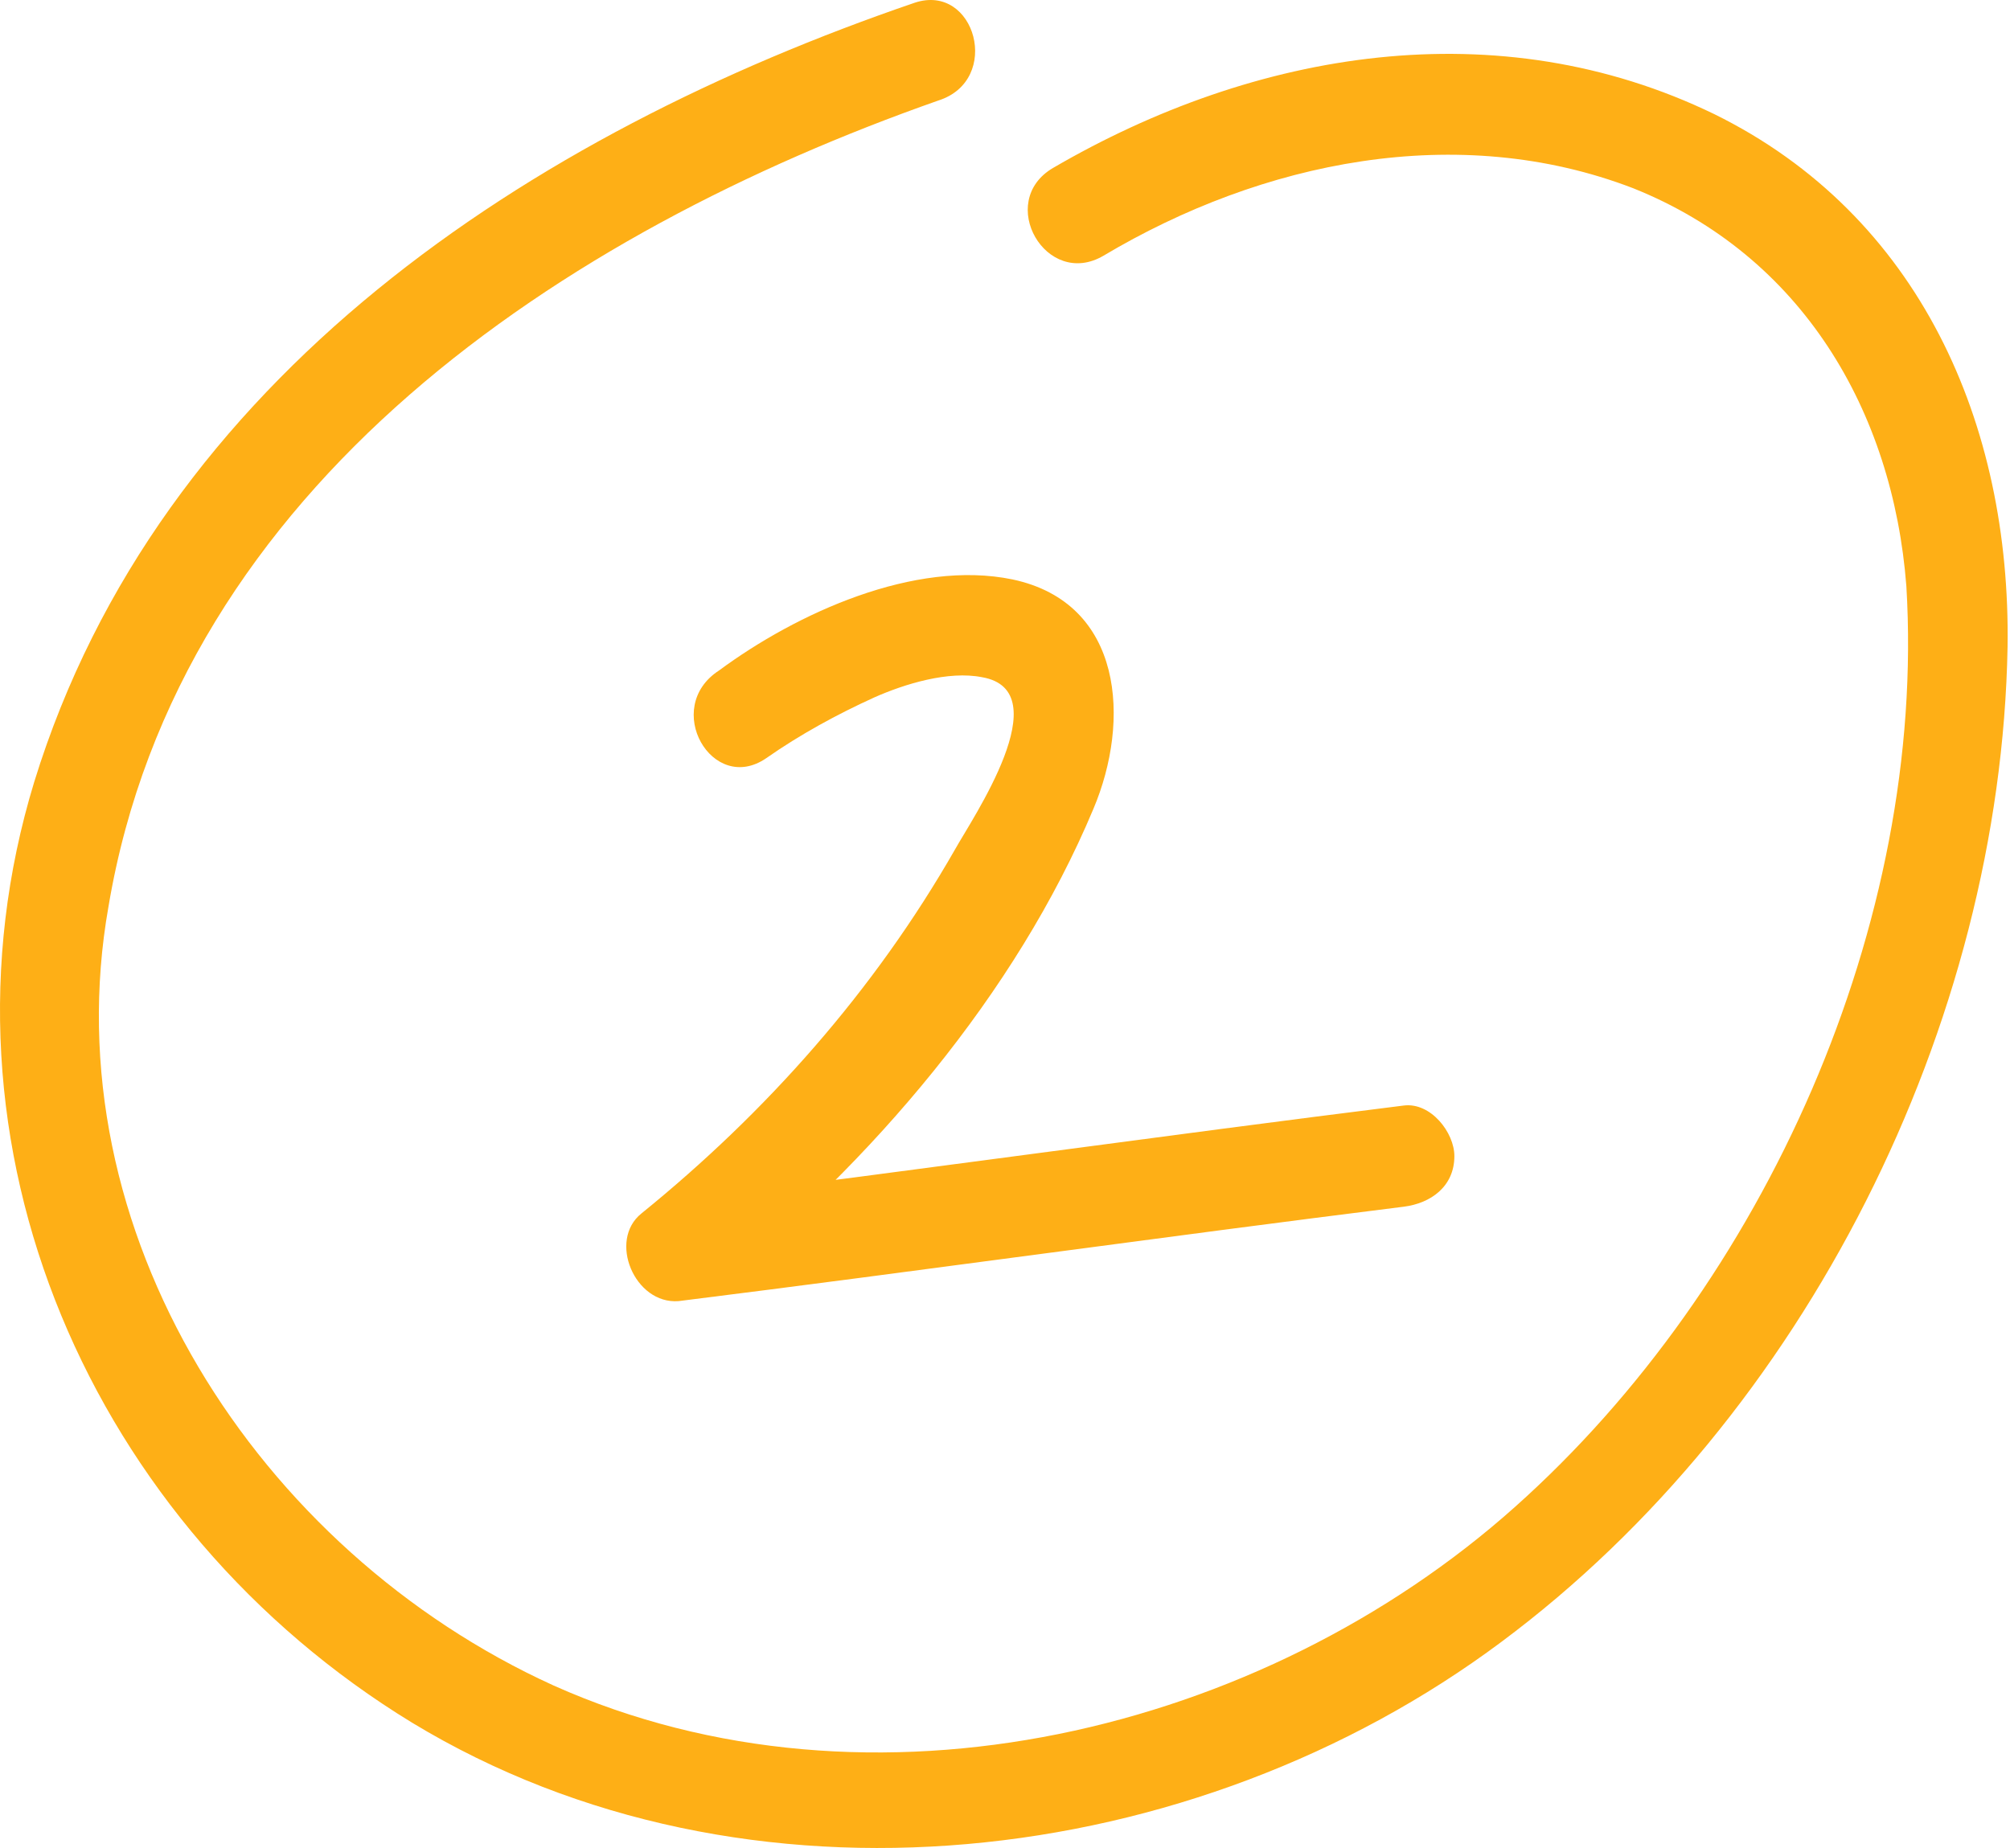
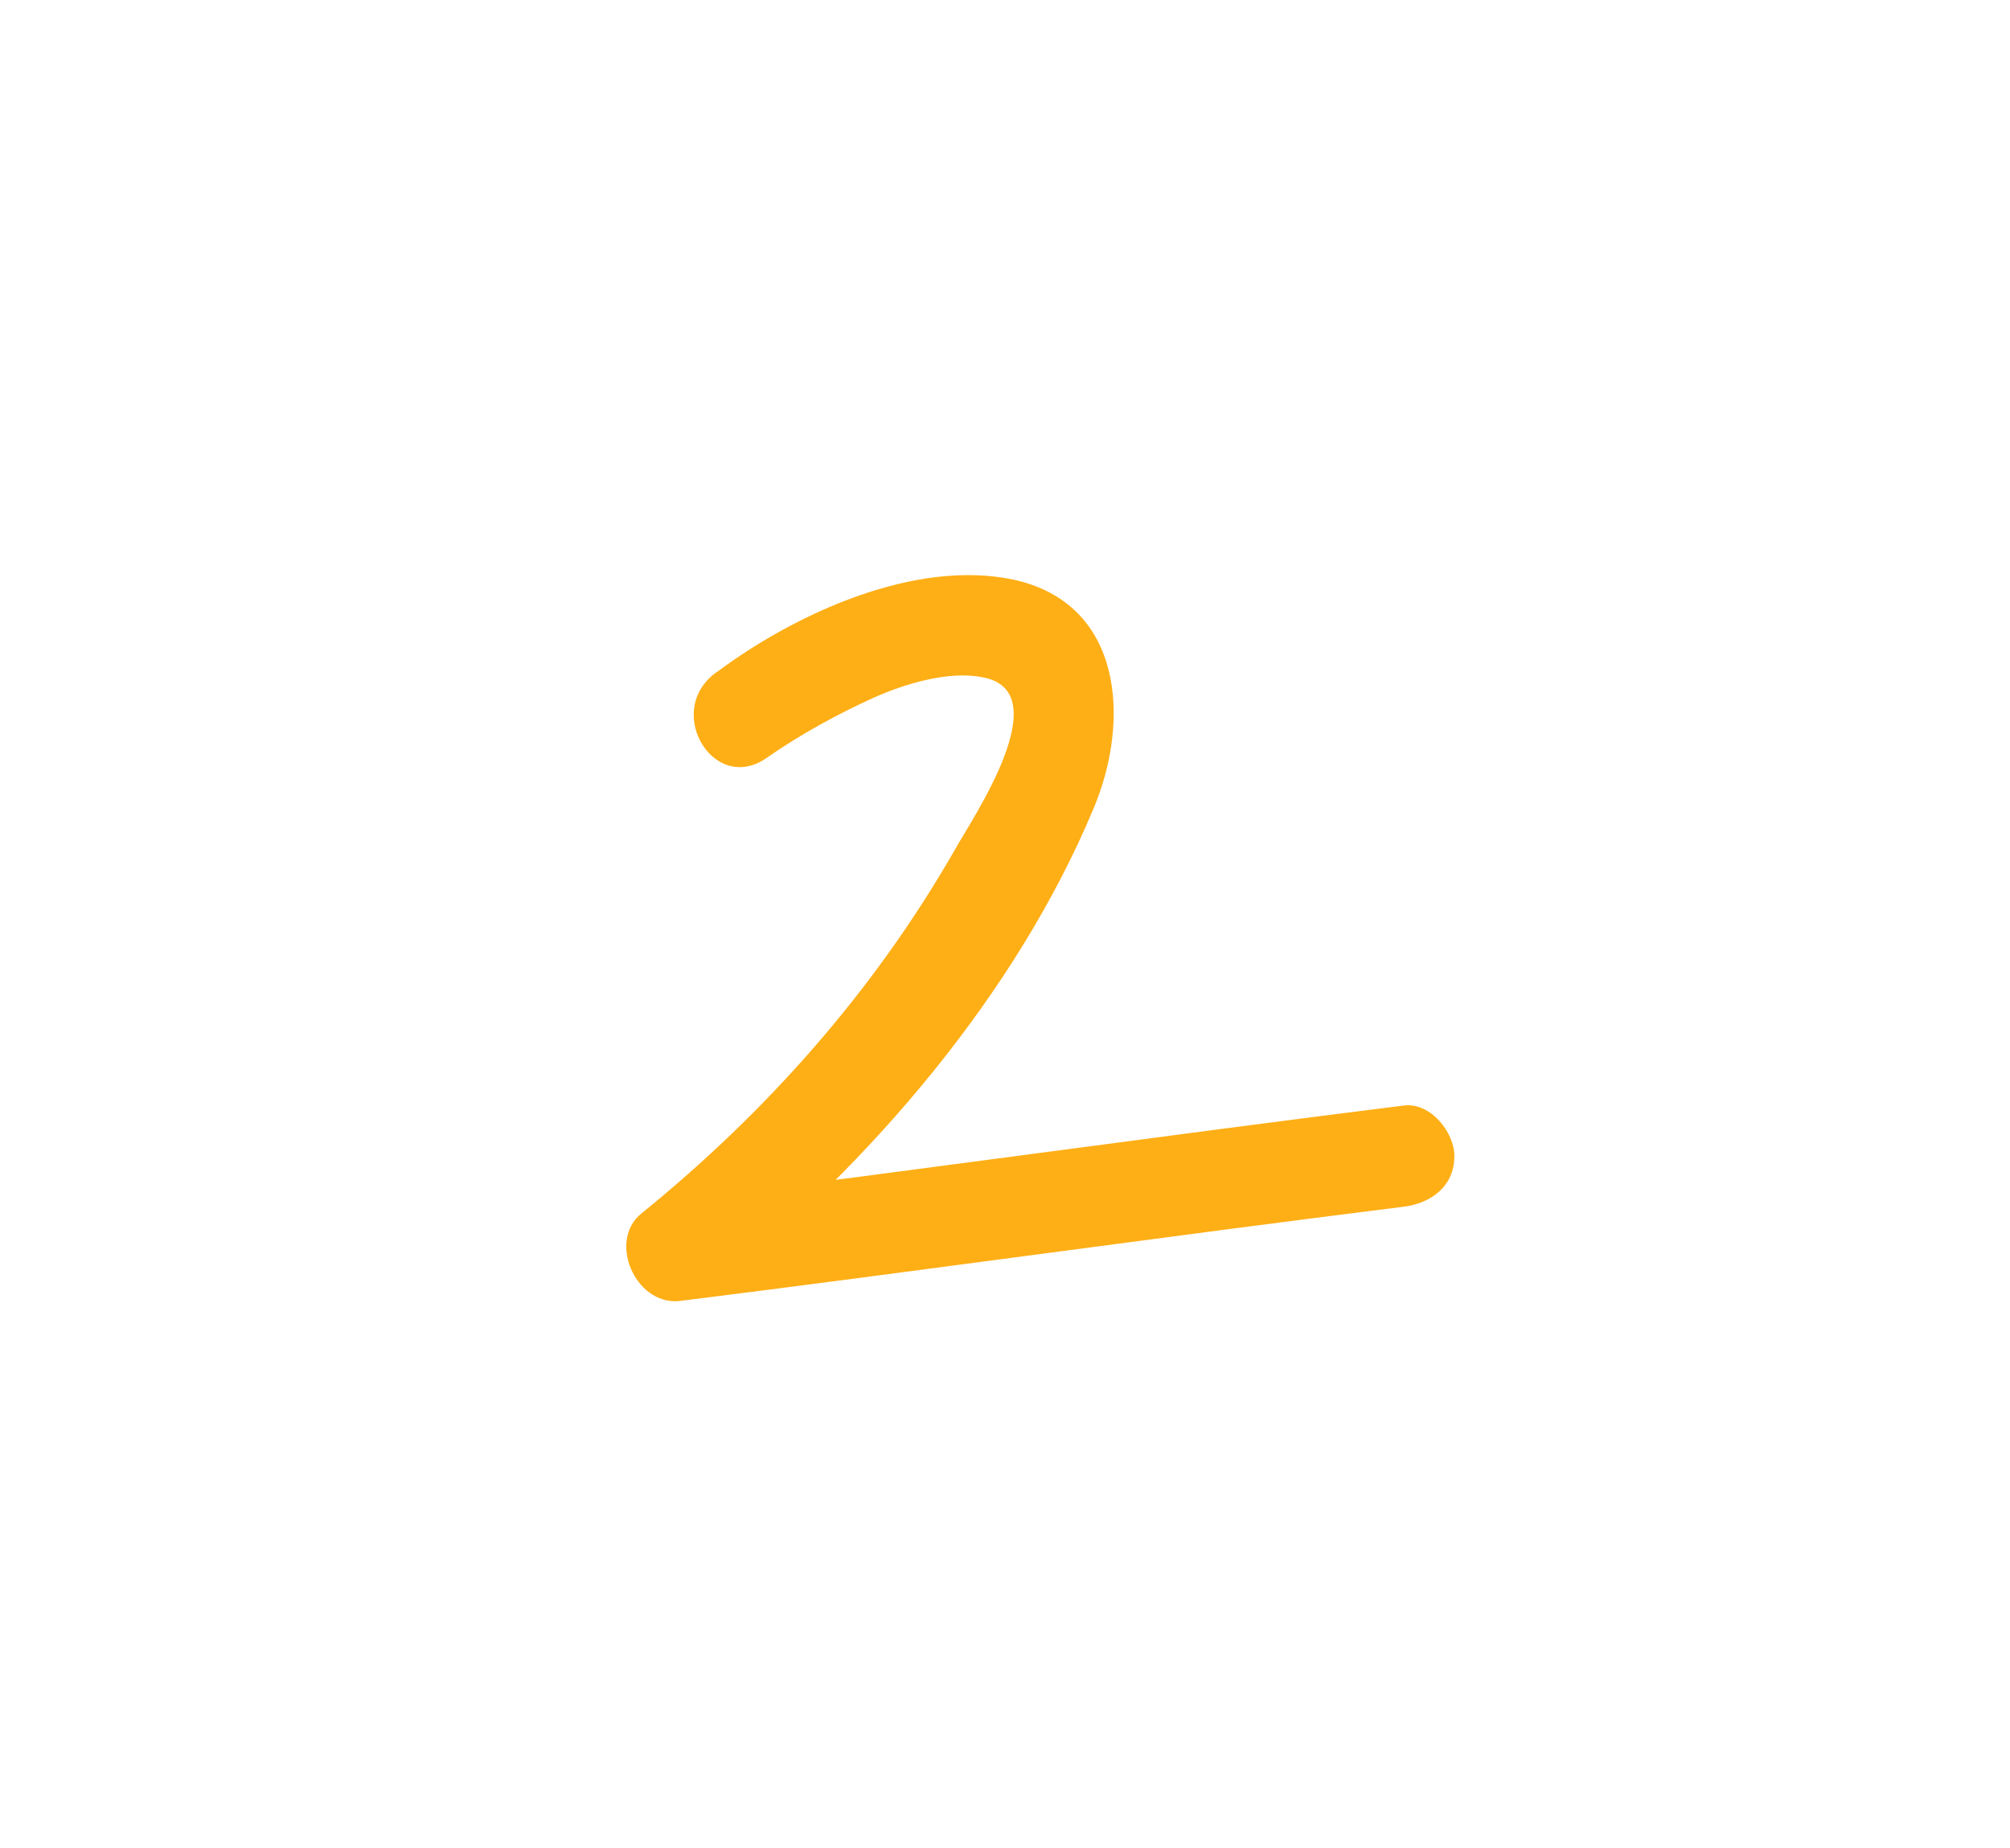
<svg xmlns="http://www.w3.org/2000/svg" width="398" height="366" viewBox="0 0 398 366" fill="none">
-   <path d="M181.113 0.543C104.971 26.591 31.5 74.681 6.787 154.831C-15.254 226.966 18.142 302.441 81.594 341.18C147.717 381.255 236.55 370.568 297.33 325.15C357.443 280.399 396.182 202.921 397.518 128.115C398.186 84.032 380.152 42.621 339.409 22.584C296.662 1.879 248.573 9.894 208.498 33.271C197.143 39.95 207.162 57.316 218.516 50.636C249.908 31.935 288.647 23.92 323.379 37.278C356.775 50.636 374.809 81.361 377.48 116.092C381.488 182.884 349.428 254.351 300.002 298.433C249.908 343.184 172.43 361.885 109.646 333.833C50.869 307.116 10.127 243.664 21.481 179.544C35.507 96.055 111.65 45.961 185.788 19.912C198.479 15.905 193.135 -3.465 181.113 0.543Z" fill="#FEAF16" />
  <path d="M151.726 150.157C158.405 145.481 165.752 141.474 173.099 138.134C179.11 135.463 187.793 132.791 194.472 134.127C209.835 136.799 192.469 162.179 189.129 168.191C173.099 196.243 151.726 220.288 127.013 240.326C120.334 245.669 125.677 258.359 134.36 257.691C182.45 251.68 229.872 245.001 277.962 238.99C283.305 238.322 287.981 234.982 287.981 228.971C287.981 224.296 283.305 218.284 277.962 218.952C229.872 224.963 182.45 231.643 134.36 237.654C137.032 243.665 139.035 249.008 141.707 255.02C172.431 230.307 201.152 196.911 216.514 160.176C223.861 142.81 222.525 119.433 200.484 114.757C181.114 110.75 157.737 121.436 142.375 132.791C131.02 140.138 141.039 157.504 151.726 150.157Z" fill="#FEAF16" />
</svg>